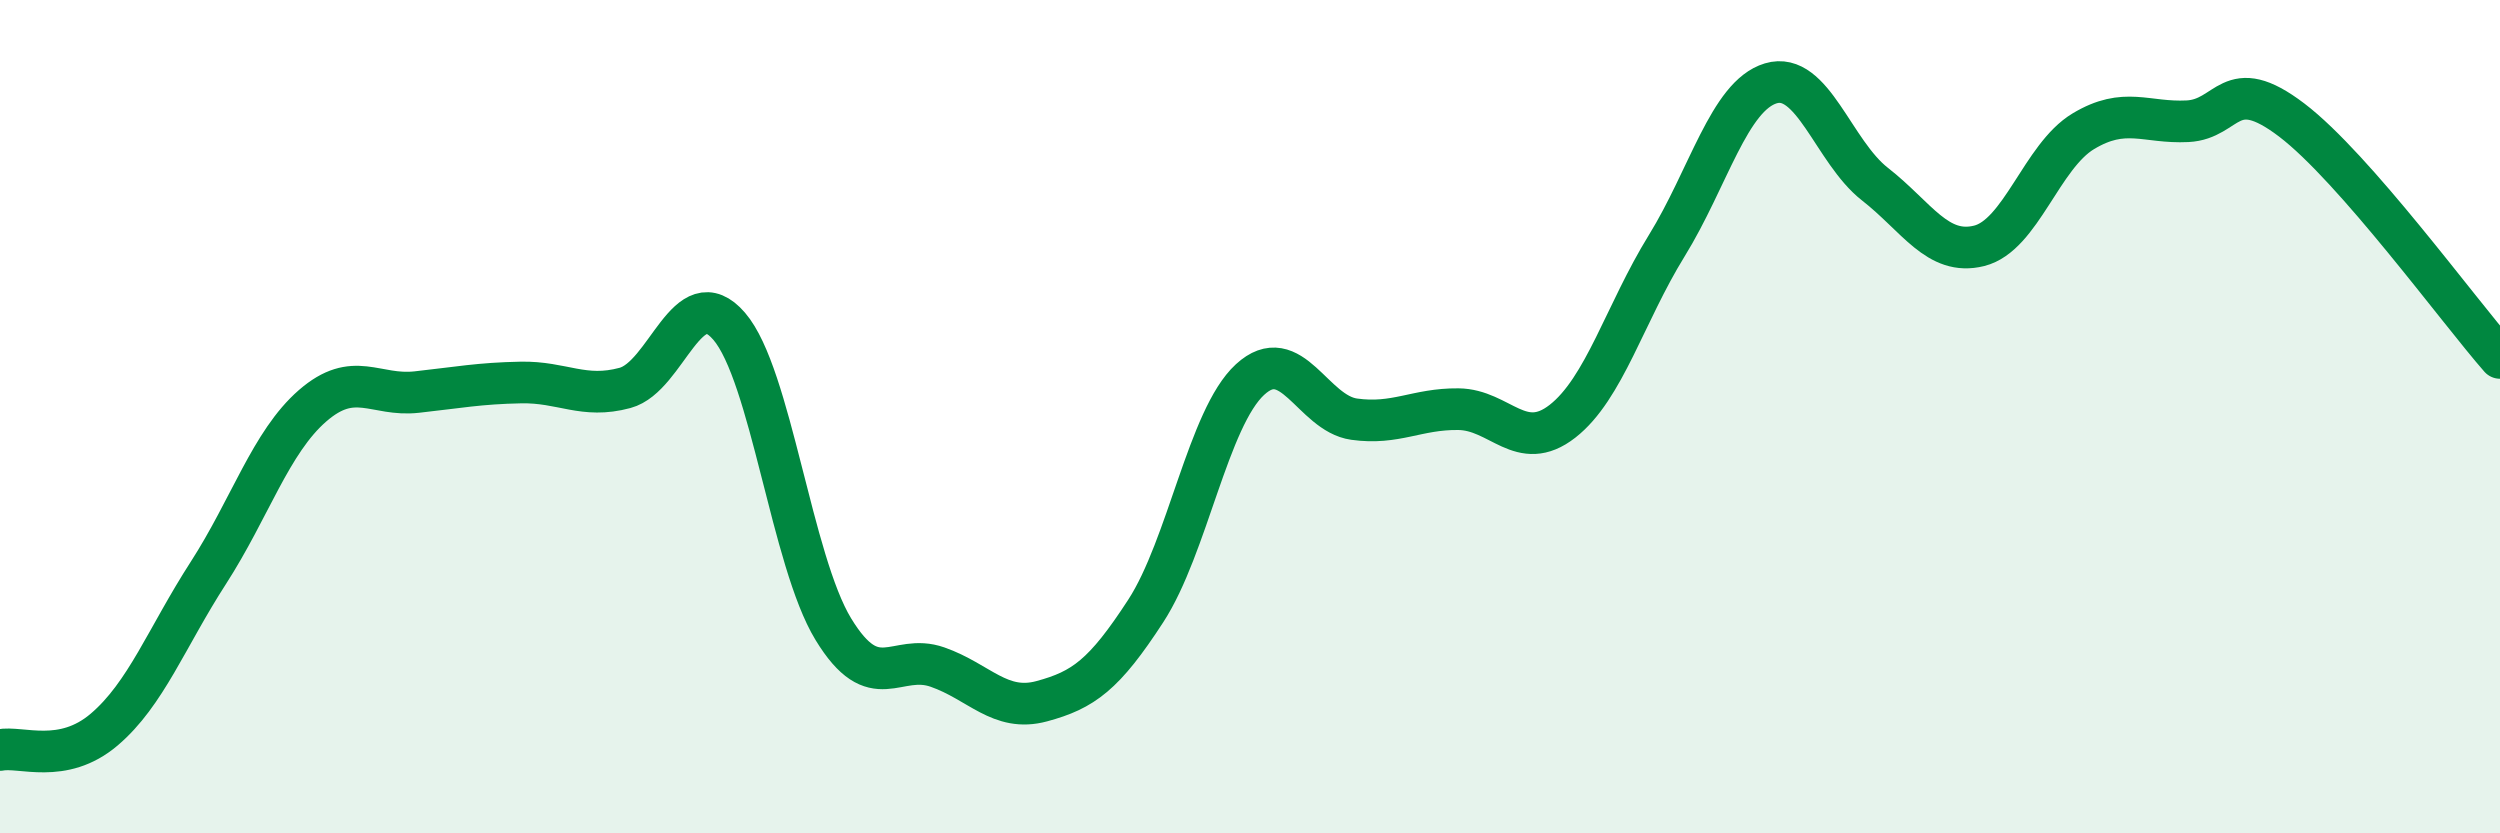
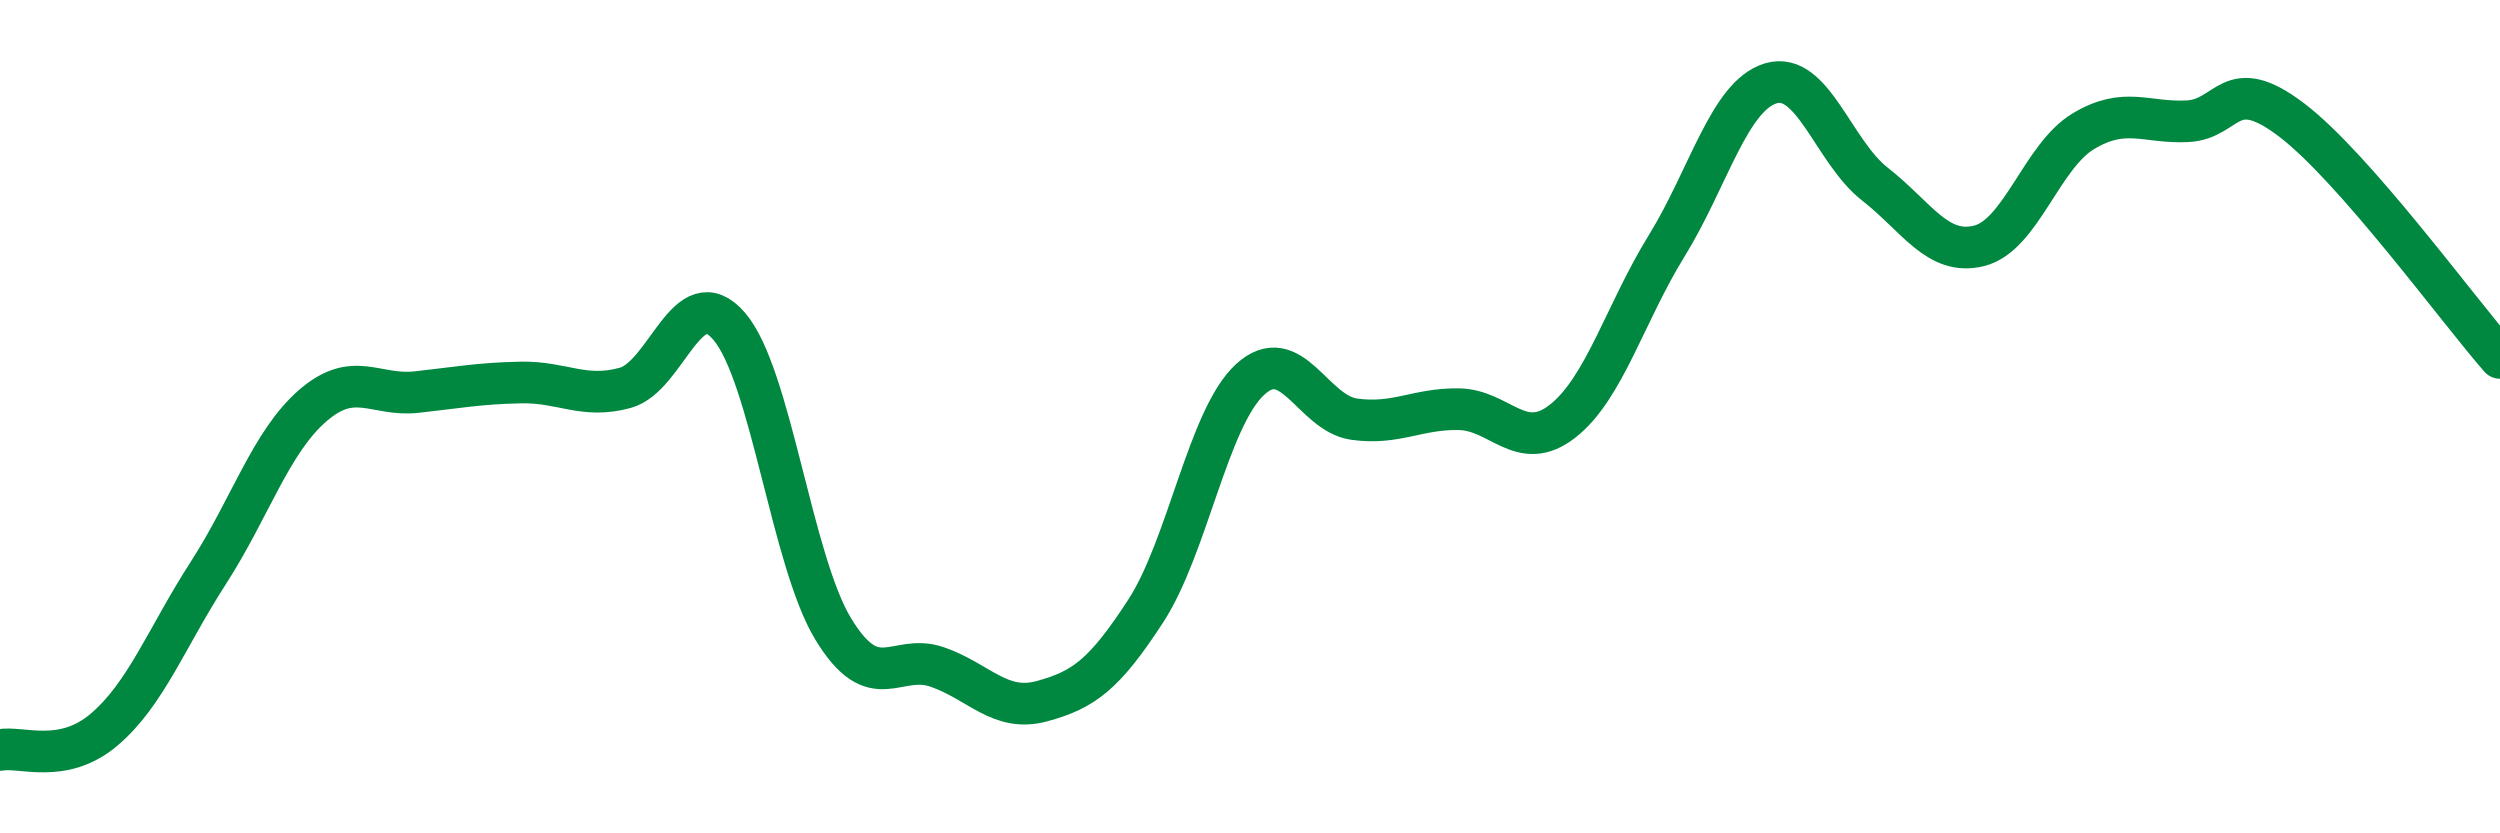
<svg xmlns="http://www.w3.org/2000/svg" width="60" height="20" viewBox="0 0 60 20">
-   <path d="M 0,18 C 0.5,17.9 1.5,18.36 2.5,17.51 C 3.5,16.66 4,15.3 5,13.75 C 6,12.2 6.5,10.61 7.5,9.74 C 8.5,8.87 9,9.52 10,9.41 C 11,9.3 11.5,9.2 12.5,9.18 C 13.5,9.16 14,9.58 15,9.31 C 16,9.04 16.5,6.67 17.5,7.83 C 18.5,8.99 19,13.46 20,15.1 C 21,16.74 21.5,15.66 22.5,16.01 C 23.5,16.36 24,17.1 25,16.83 C 26,16.56 26.5,16.2 27.5,14.66 C 28.5,13.12 29,10.03 30,9.11 C 31,8.19 31.5,9.92 32.5,10.06 C 33.5,10.2 34,9.81 35,9.82 C 36,9.83 36.5,10.89 37.5,10.11 C 38.5,9.33 39,7.52 40,5.9 C 41,4.28 41.5,2.3 42.5,2 C 43.5,1.7 44,3.64 45,4.42 C 46,5.2 46.5,6.15 47.5,5.9 C 48.5,5.65 49,3.75 50,3.15 C 51,2.55 51.5,2.96 52.5,2.91 C 53.5,2.86 53.5,1.74 55,2.88 C 56.5,4.02 59,7.45 60,8.59L60 20L0 20Z" fill="#008740" opacity="0.1" stroke-linecap="round" stroke-linejoin="round" />
  <path d="M 0,18 C 0.5,17.9 1.5,18.36 2.5,17.51 C 3.5,16.66 4,15.3 5,13.75 C 6,12.2 6.5,10.61 7.5,9.74 C 8.5,8.87 9,9.52 10,9.41 C 11,9.3 11.5,9.2 12.5,9.18 C 13.5,9.16 14,9.58 15,9.31 C 16,9.04 16.5,6.67 17.5,7.83 C 18.5,8.99 19,13.46 20,15.1 C 21,16.74 21.5,15.66 22.5,16.01 C 23.5,16.36 24,17.1 25,16.83 C 26,16.56 26.5,16.2 27.5,14.66 C 28.5,13.12 29,10.03 30,9.11 C 31,8.19 31.5,9.92 32.5,10.06 C 33.5,10.2 34,9.81 35,9.82 C 36,9.83 36.5,10.89 37.5,10.11 C 38.5,9.33 39,7.52 40,5.9 C 41,4.28 41.5,2.3 42.5,2 C 43.5,1.7 44,3.64 45,4.42 C 46,5.2 46.5,6.15 47.5,5.9 C 48.5,5.65 49,3.75 50,3.15 C 51,2.55 51.5,2.96 52.5,2.91 C 53.5,2.86 53.5,1.74 55,2.88 C 56.5,4.02 59,7.45 60,8.59" stroke="#008740" stroke-width="1" fill="none" stroke-linecap="round" stroke-linejoin="round" />
</svg>